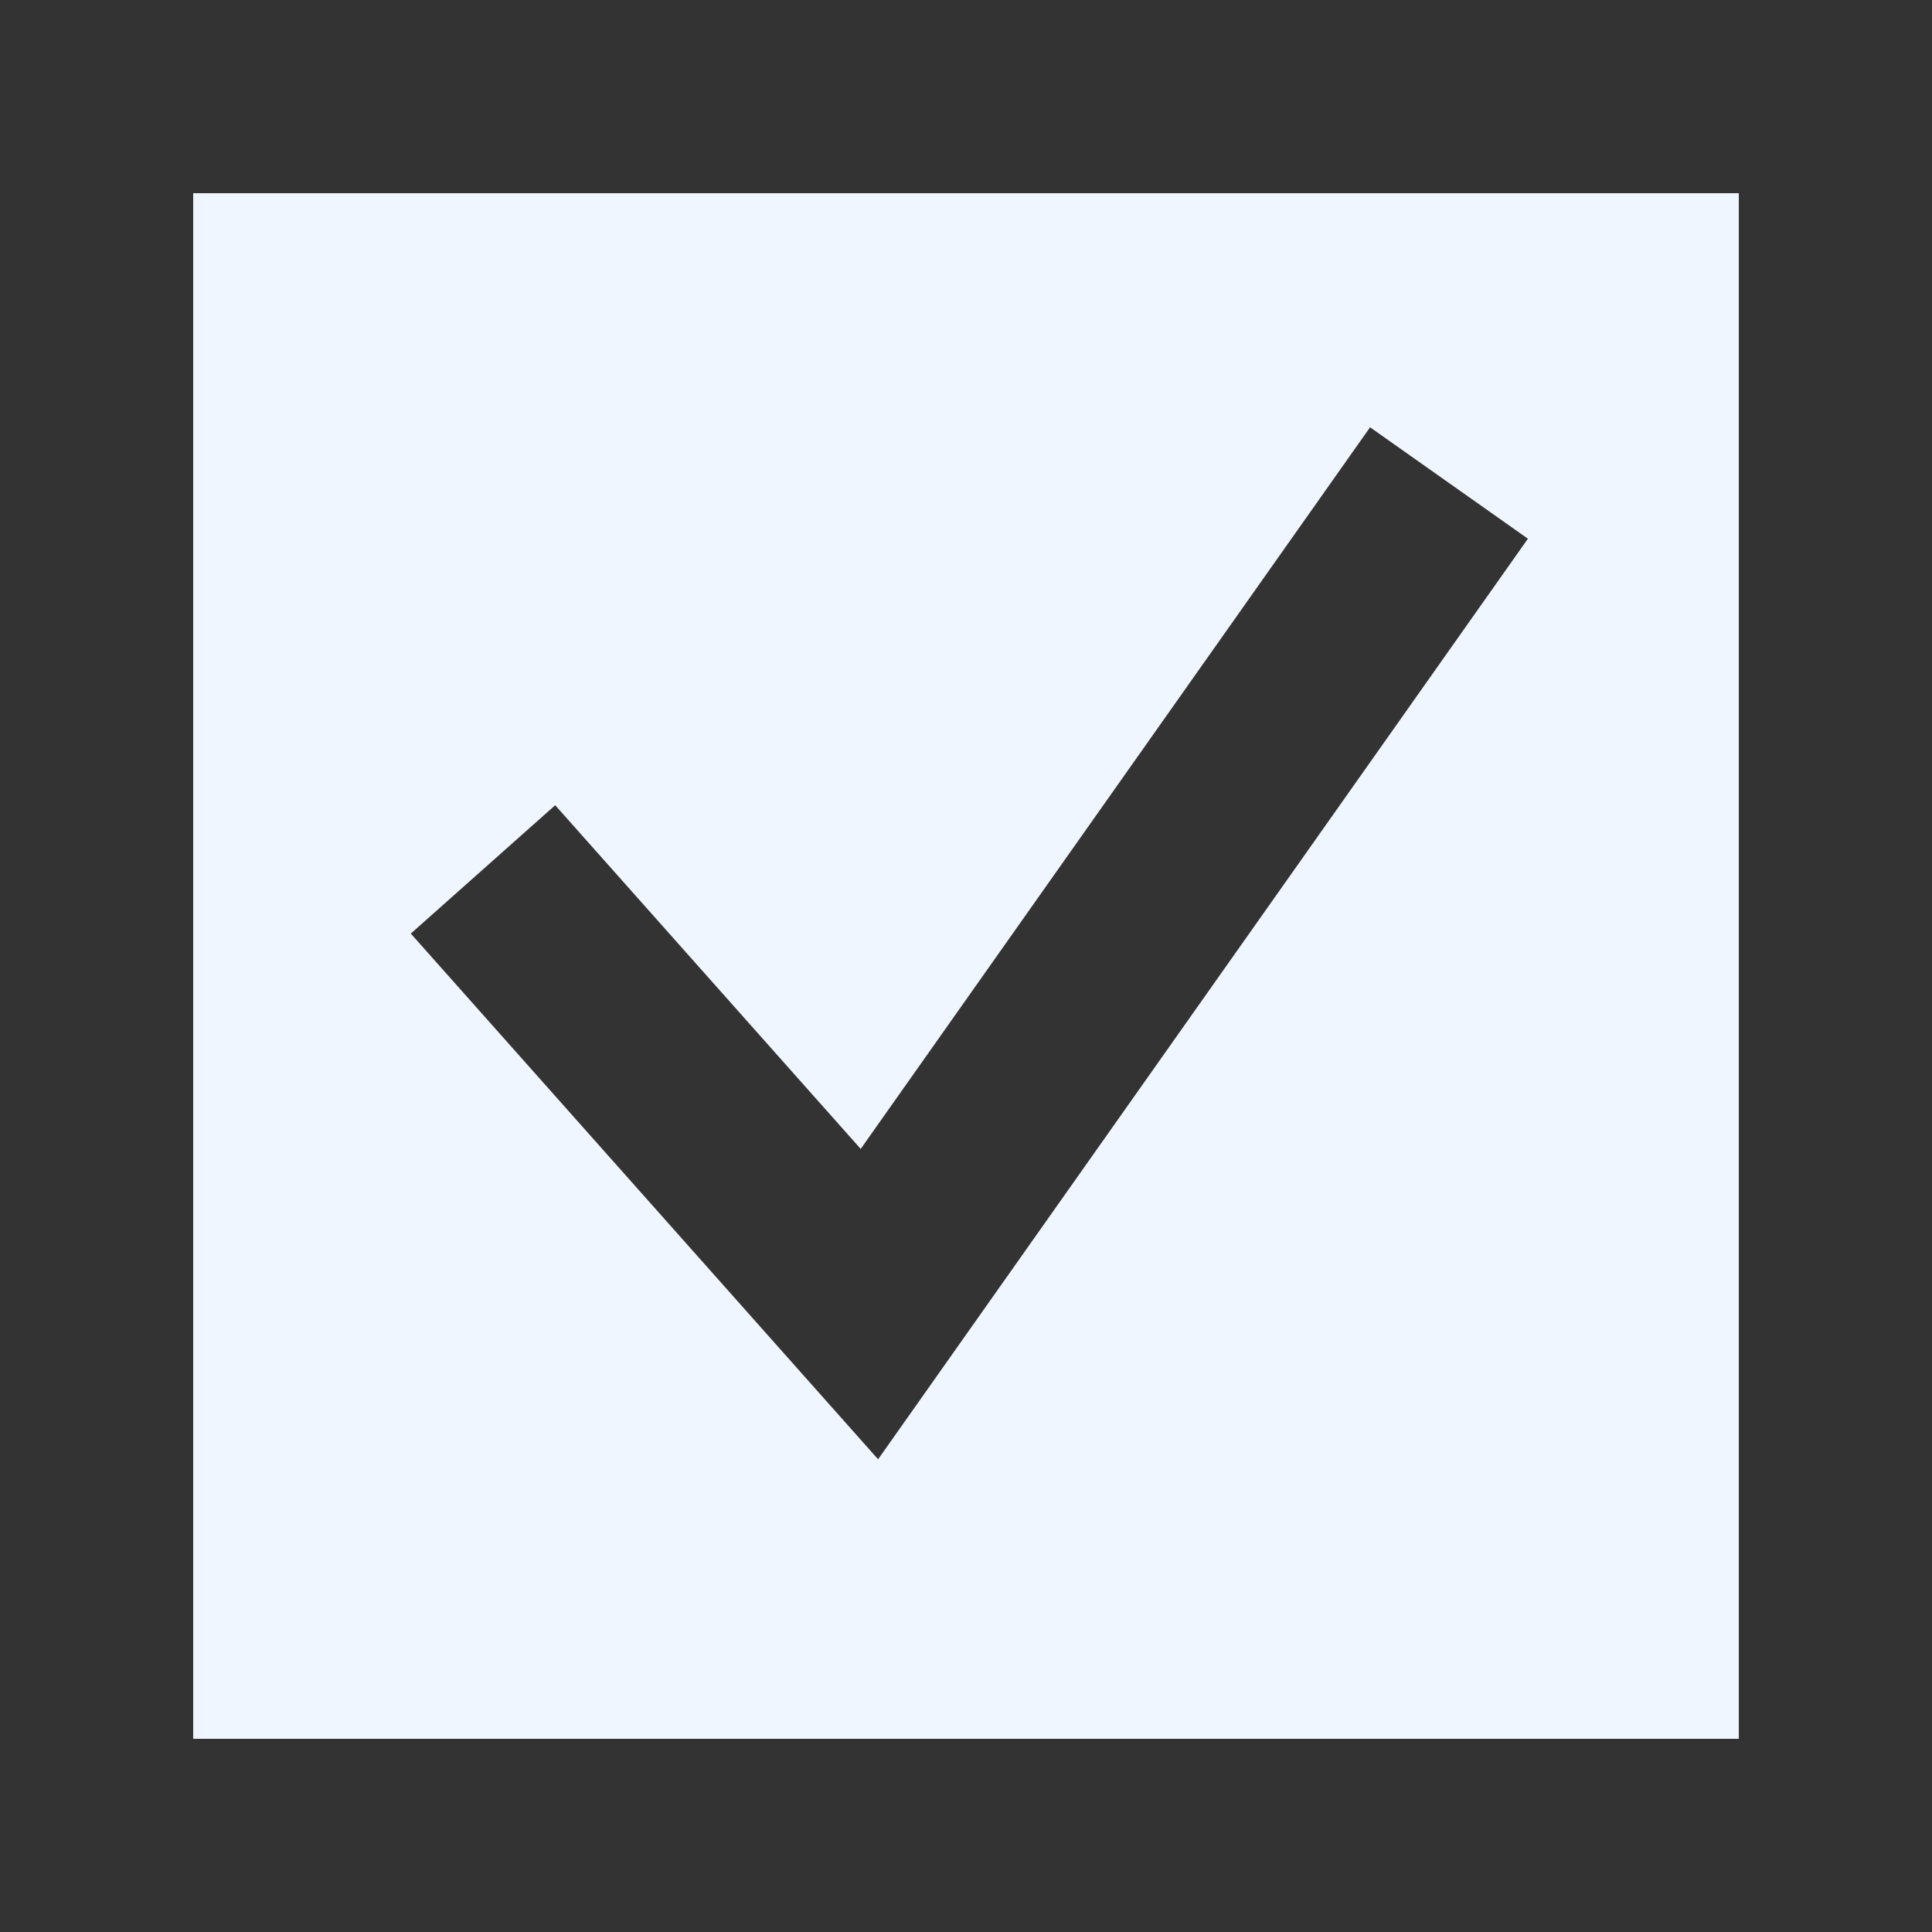
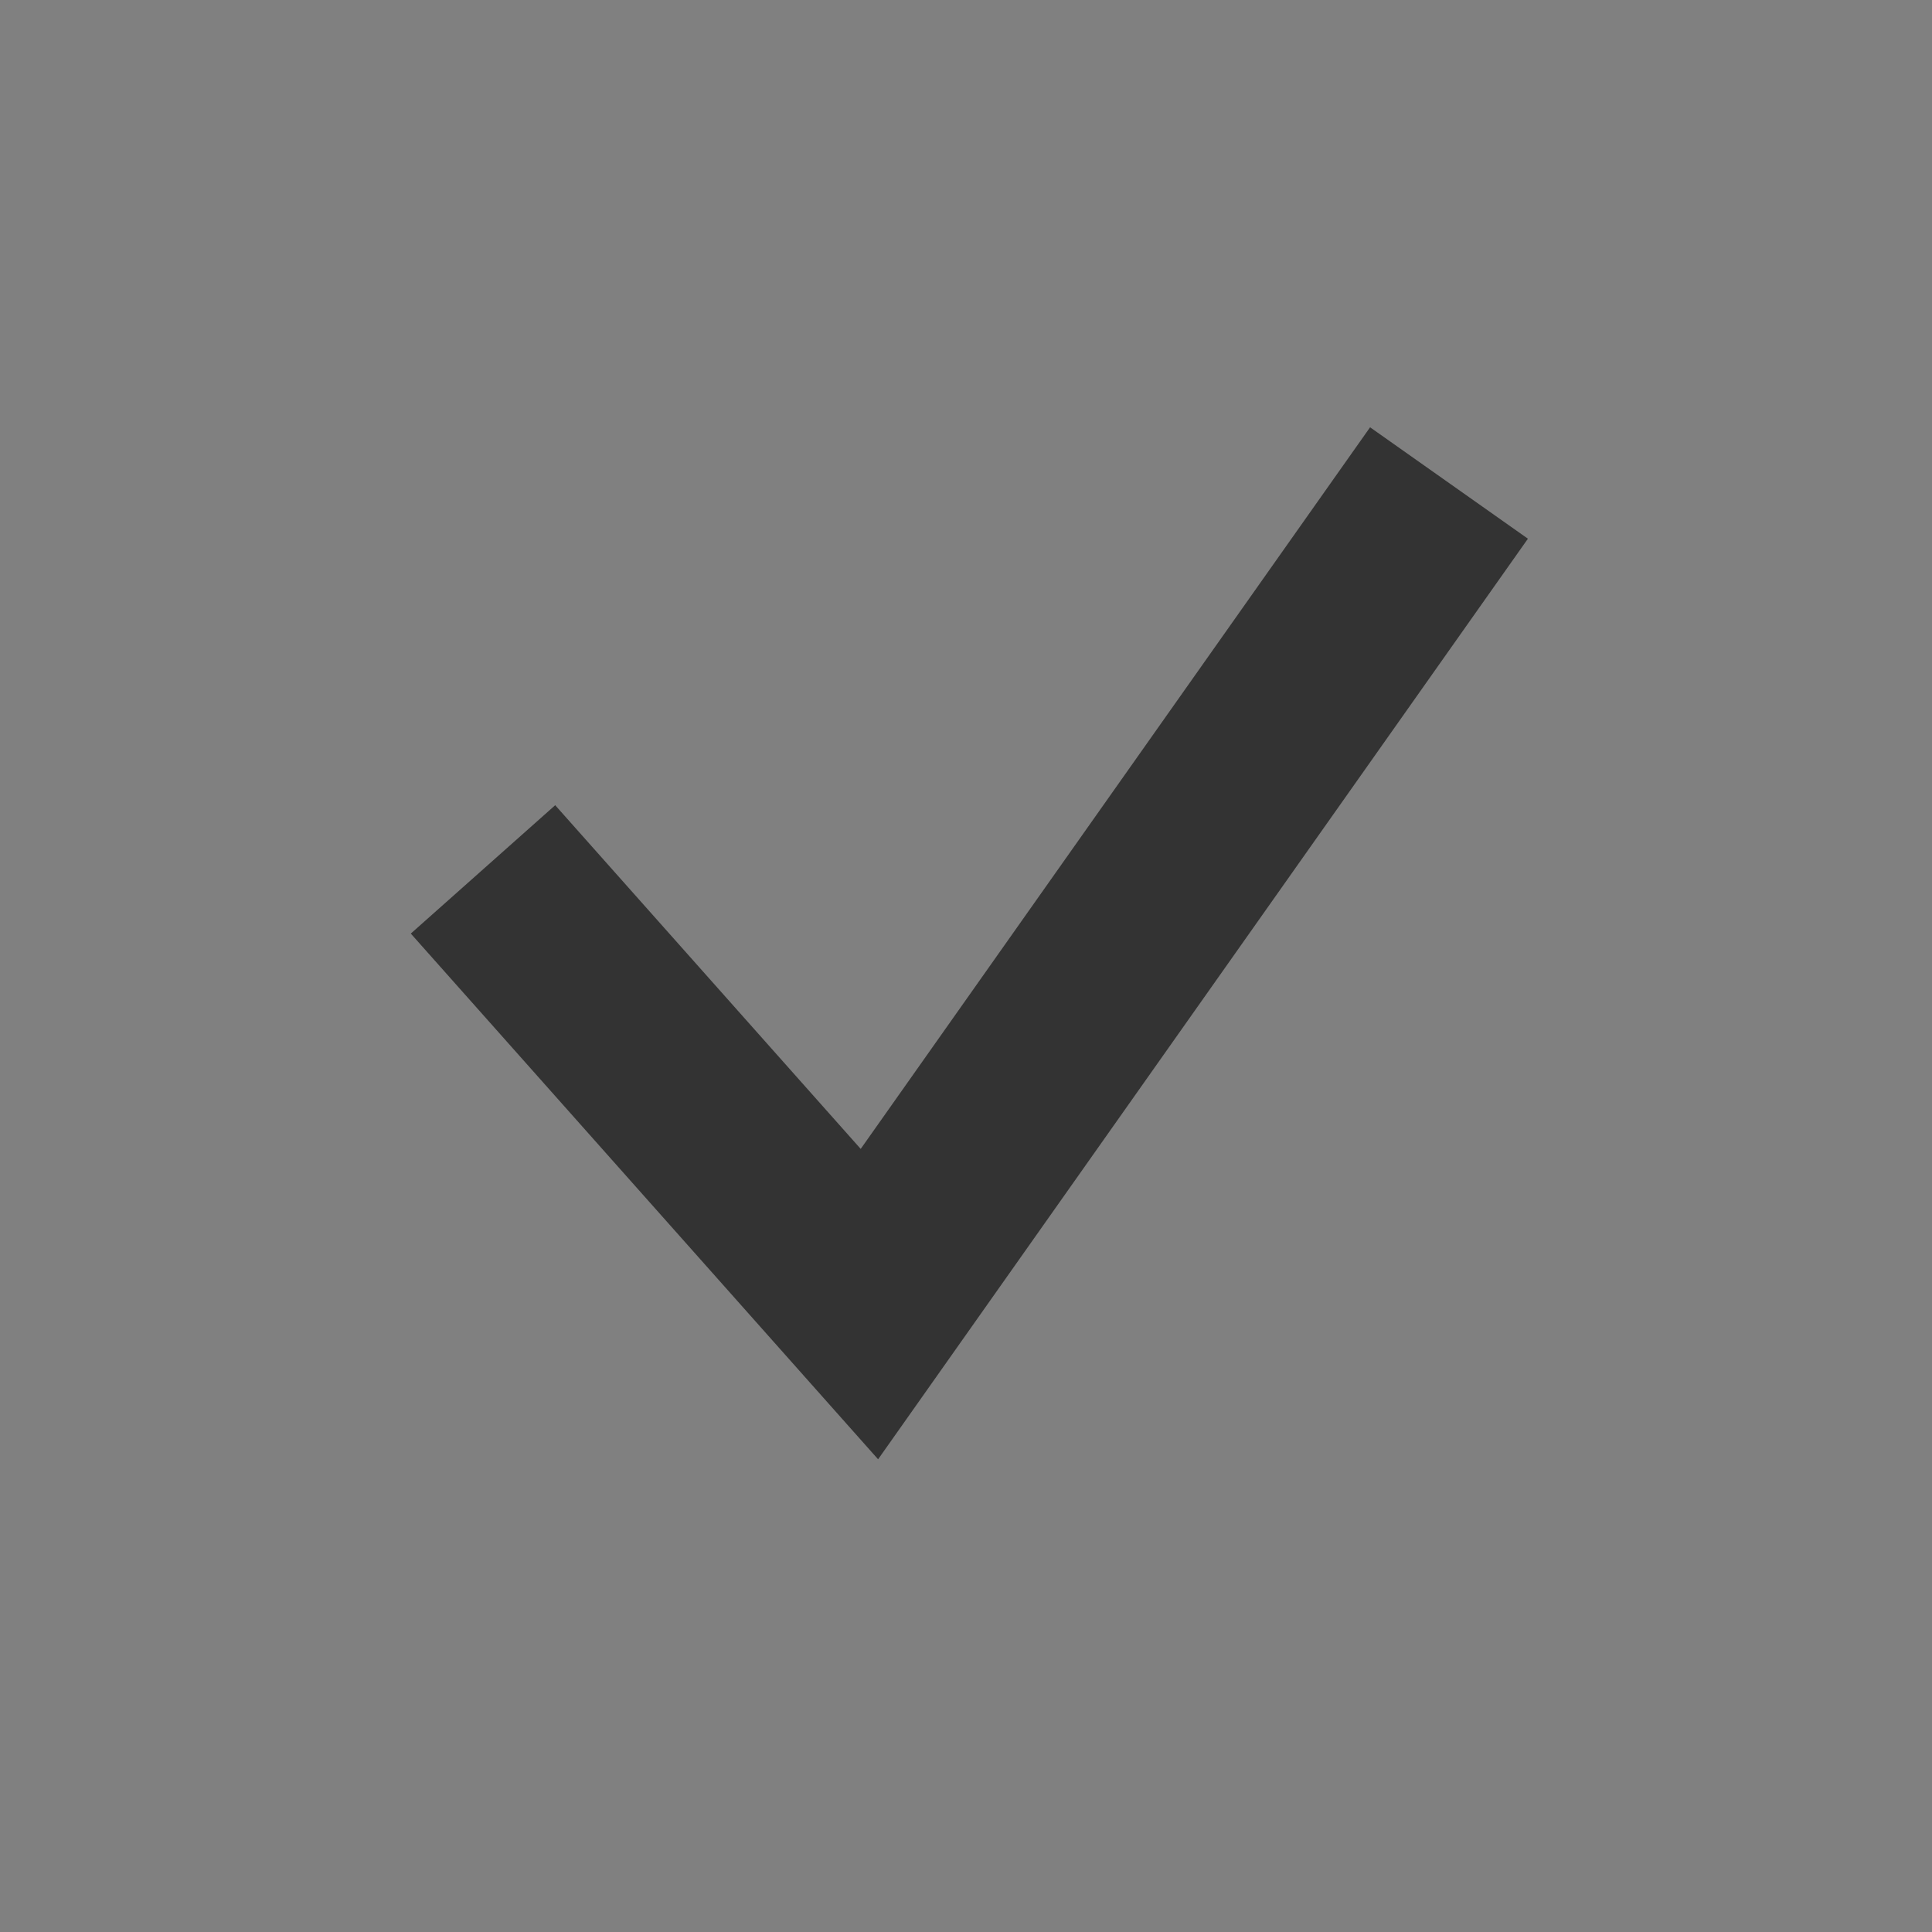
<svg xmlns="http://www.w3.org/2000/svg" width="20" height="20" viewBox="0 0 20 20" fill="none">
  <rect x="0" y="0" width="20" height="20" fill="#808080" stroke="none" />
-   <rect x="1" y="1" width="18" height="18" fill="#F0F6FF" stroke="#333333" stroke-width="2" />
  <path d="M5 9L9 13.5L15 5" stroke="#333333" stroke-width="2" />
</svg>